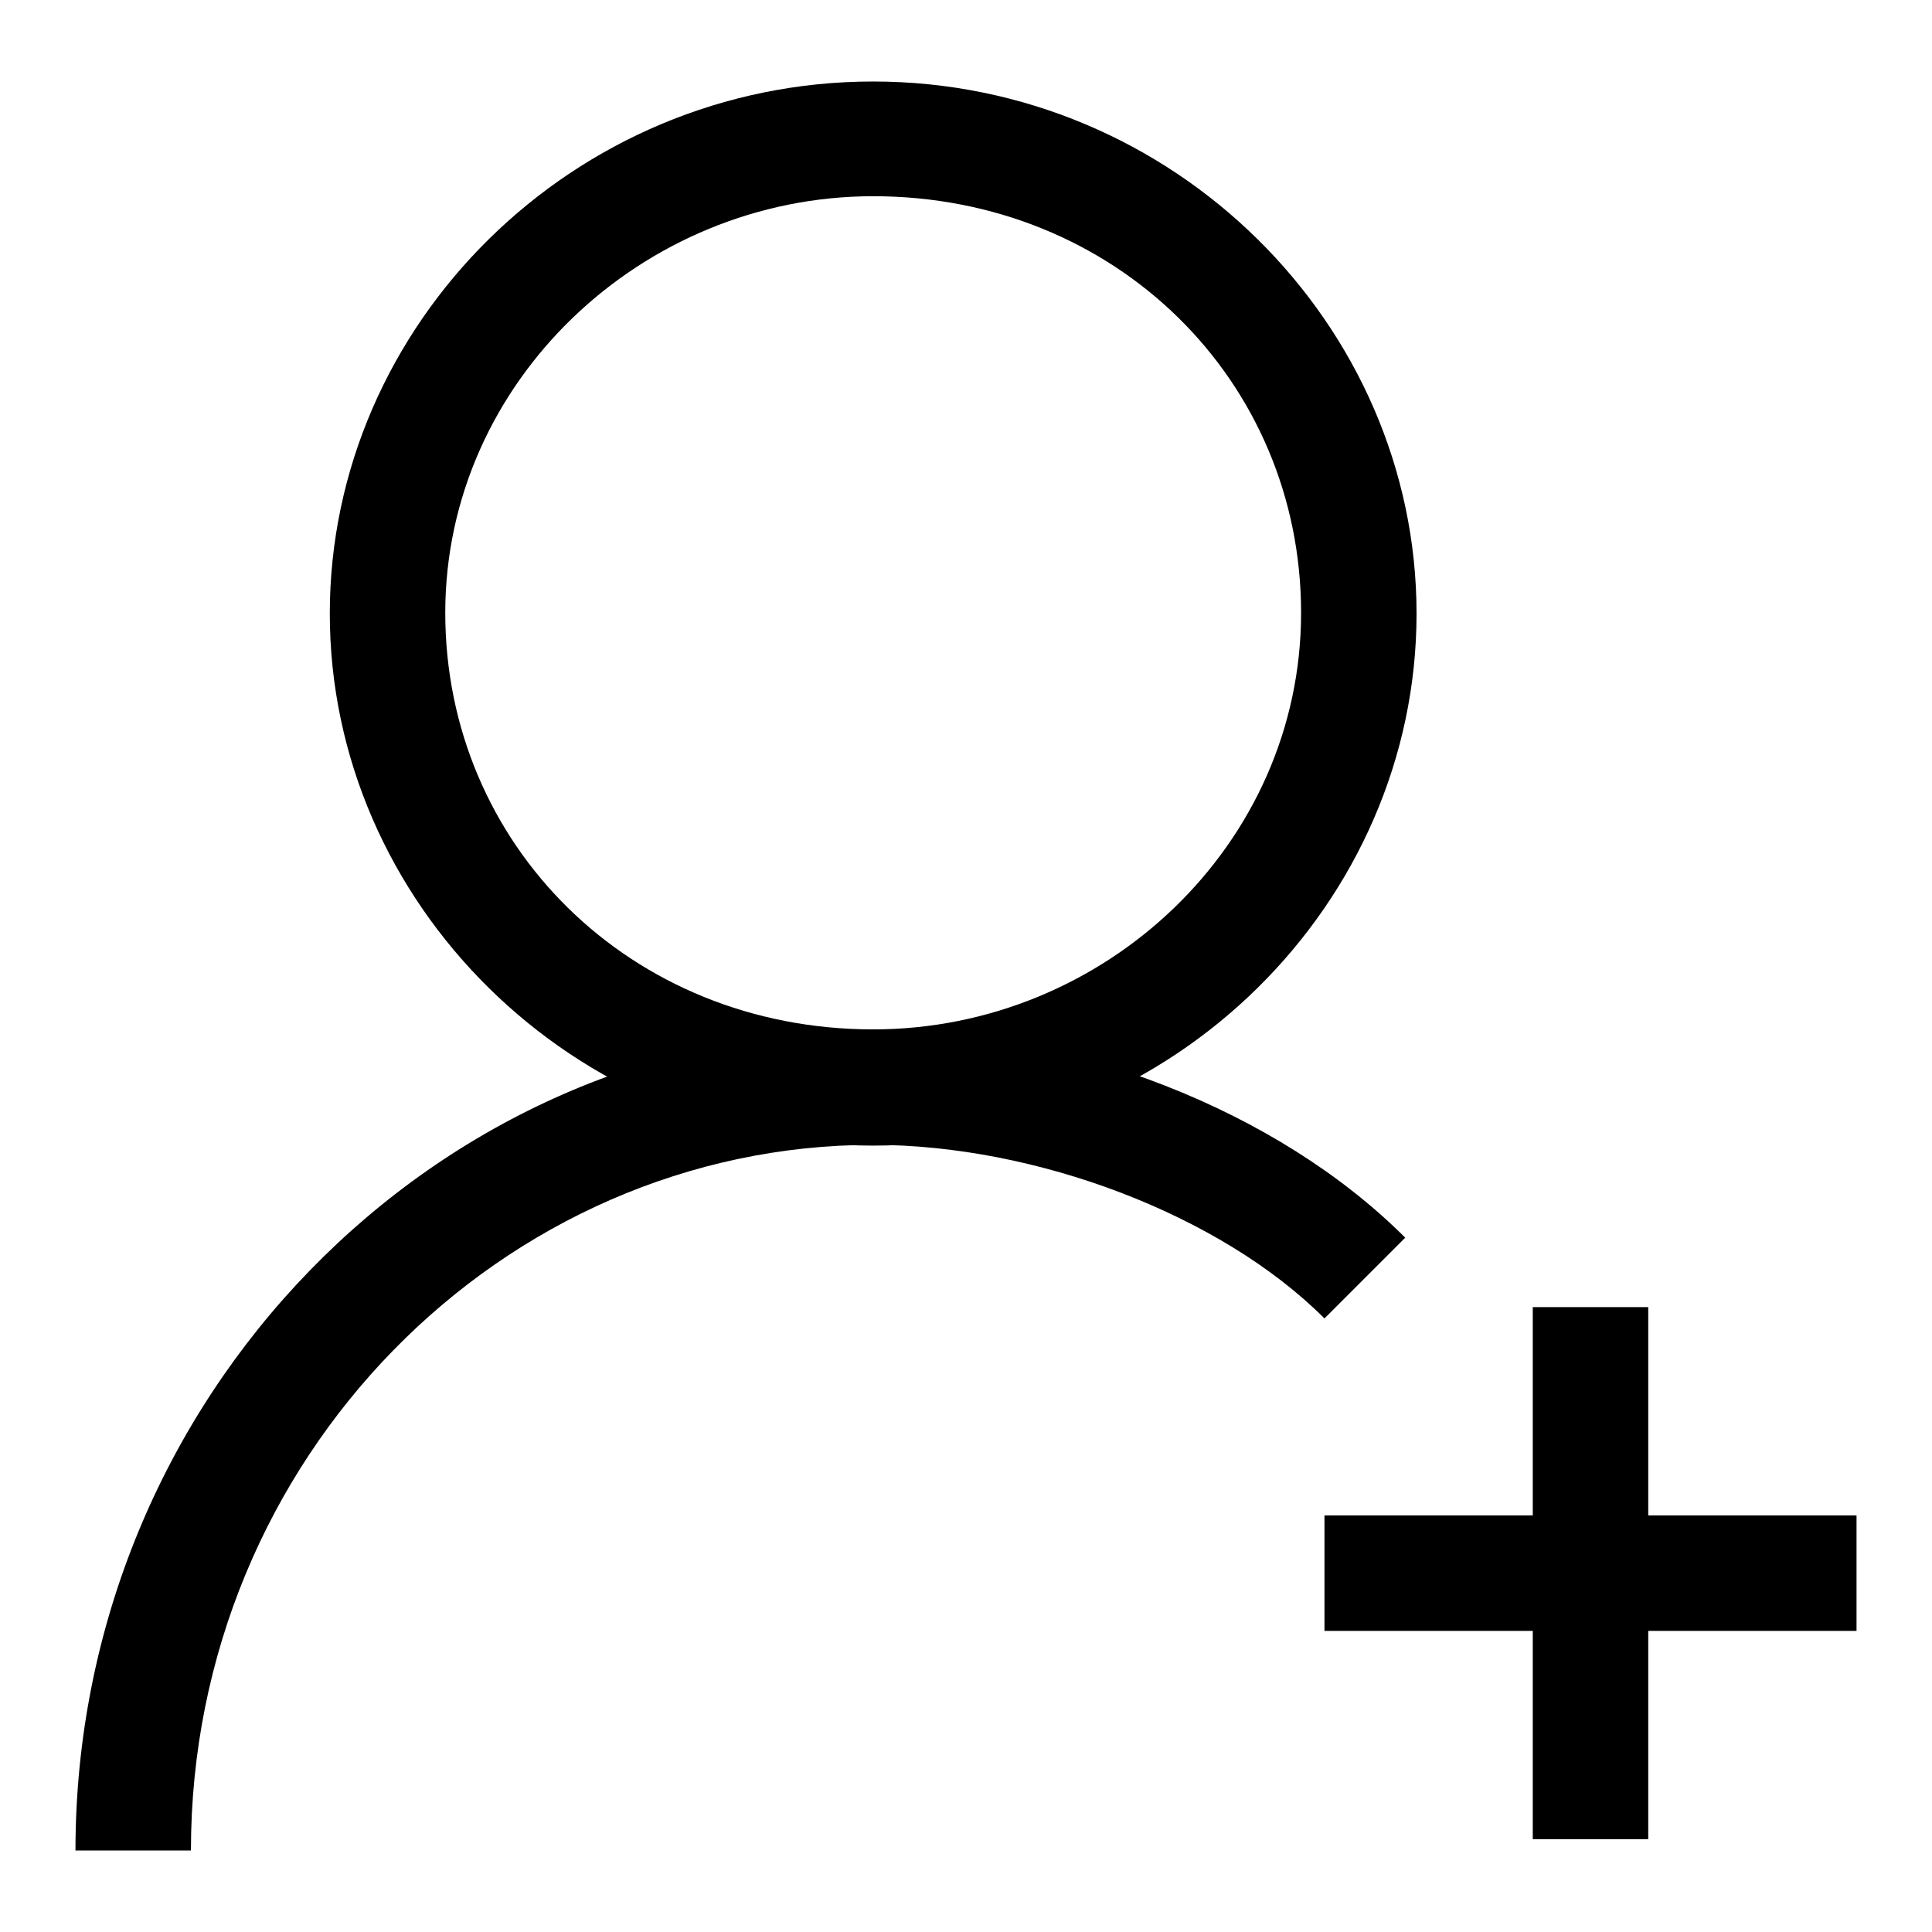
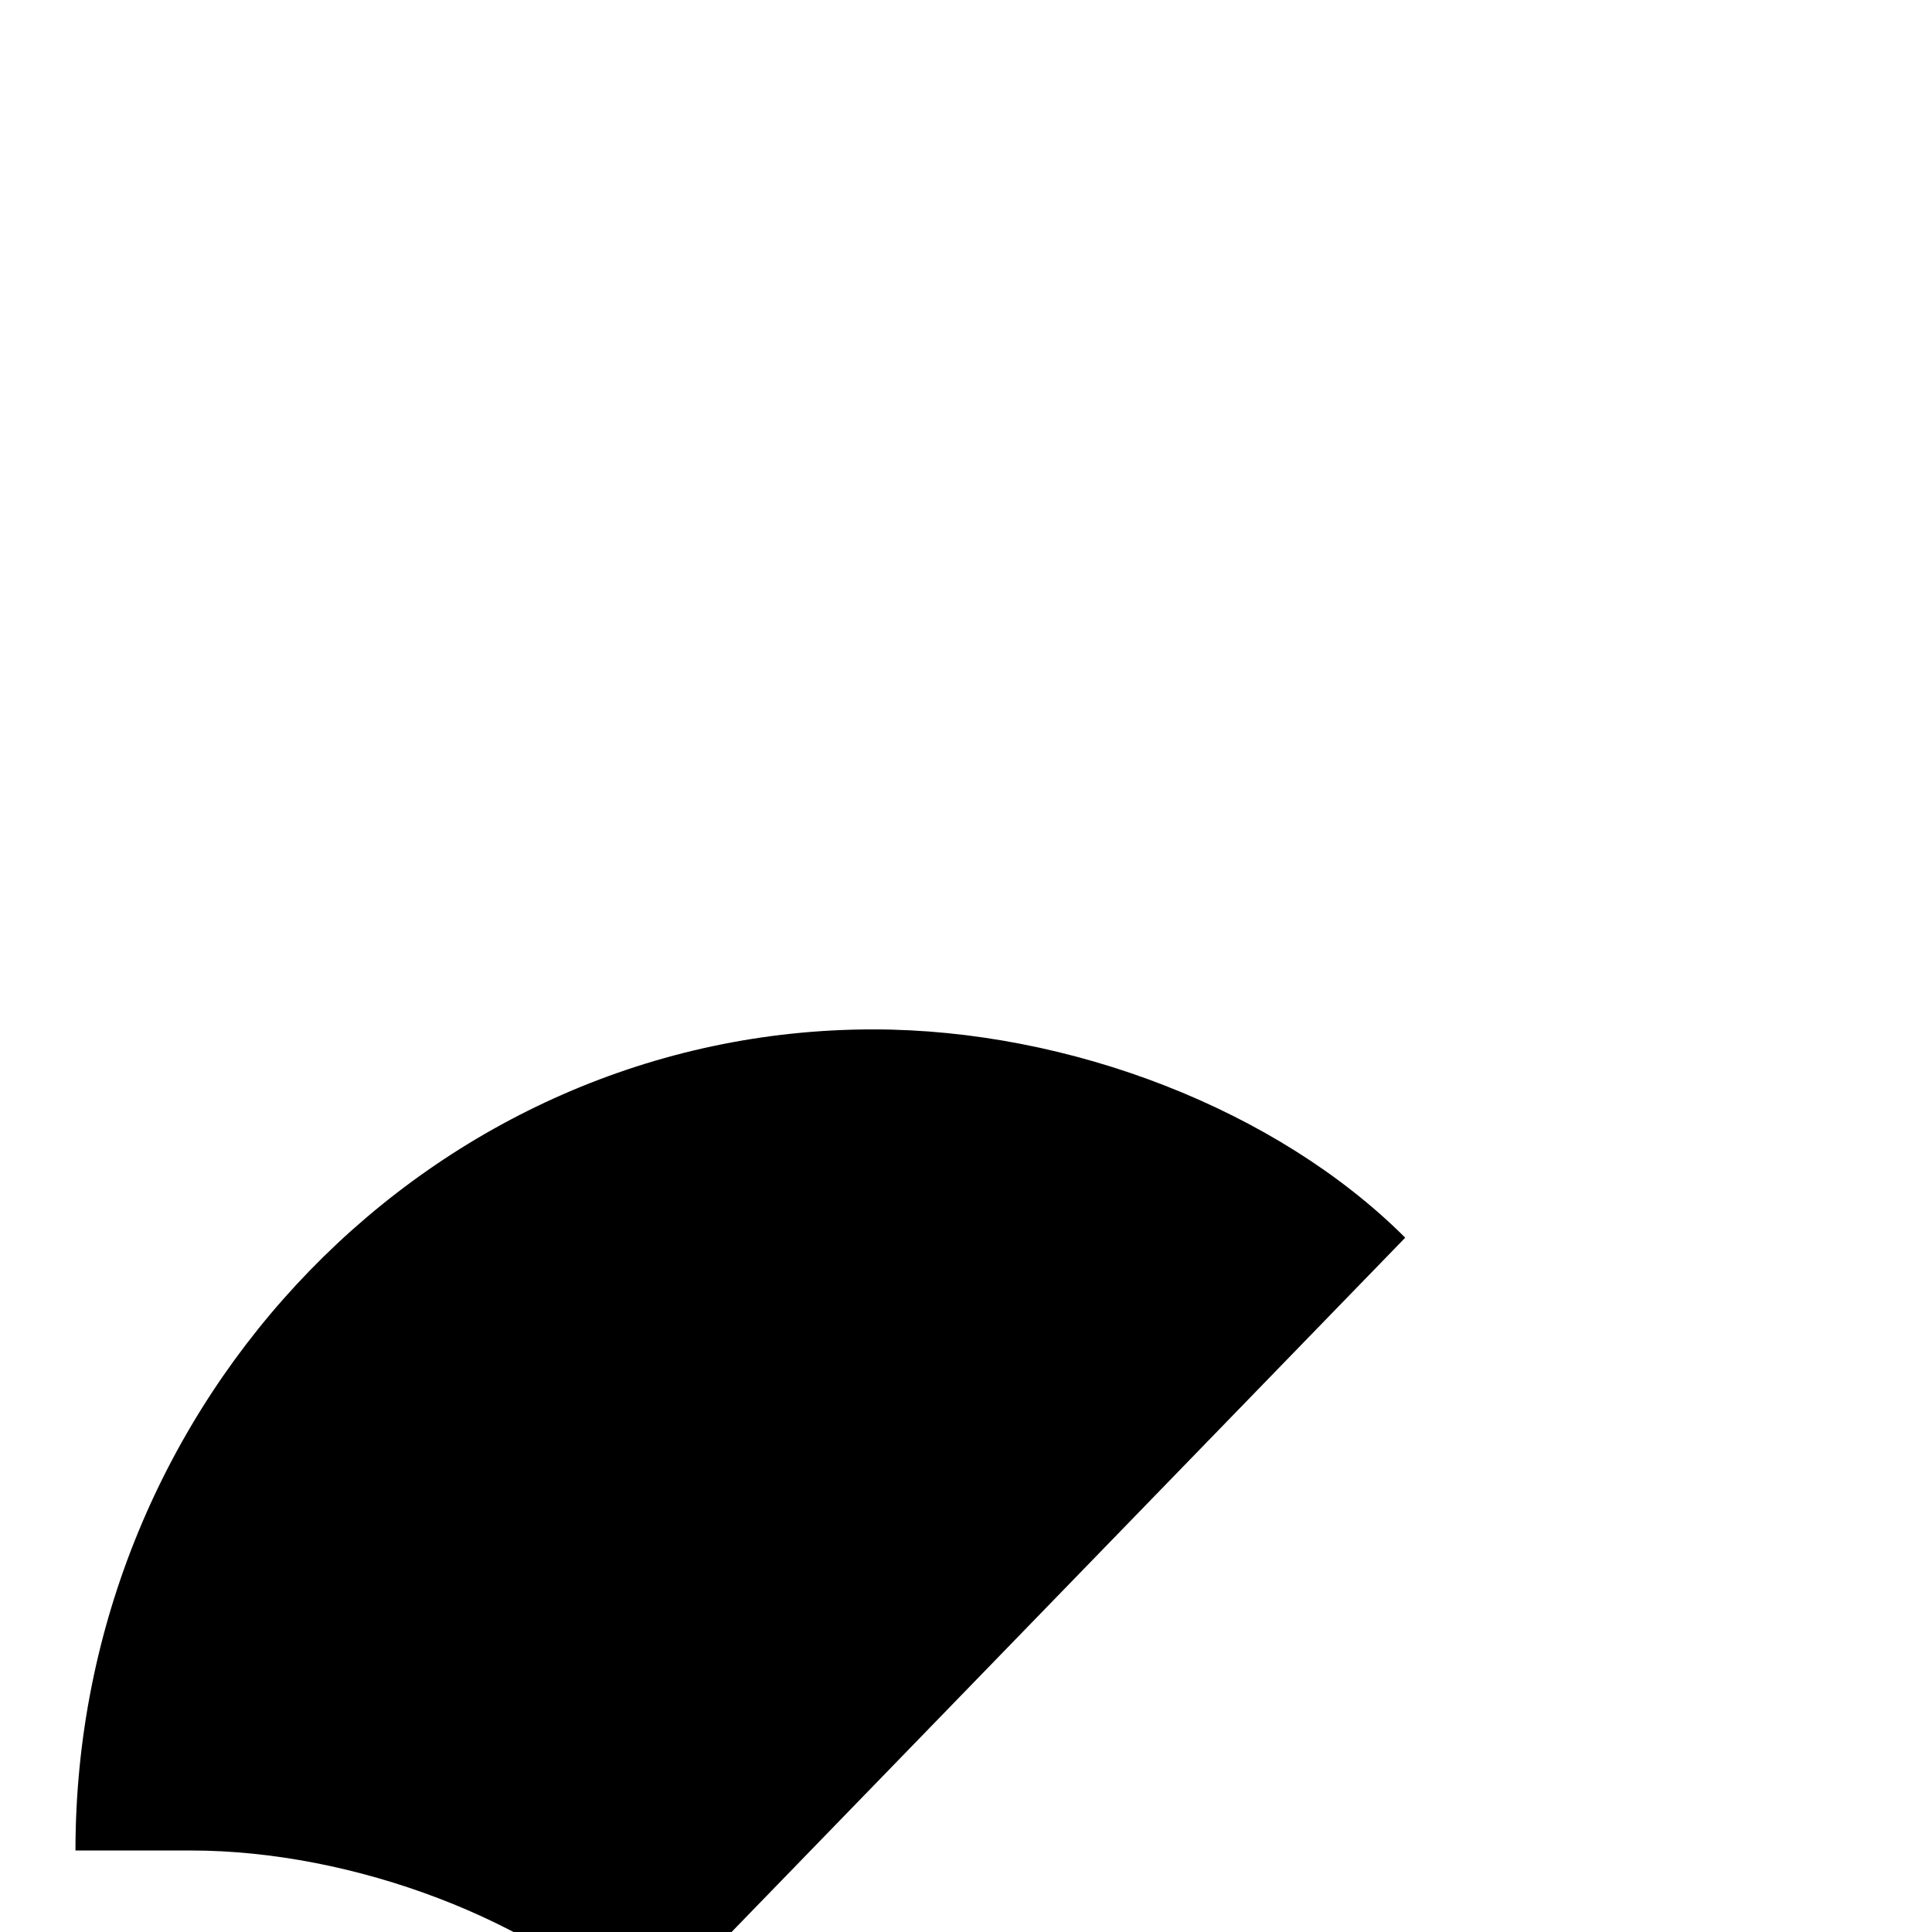
<svg xmlns="http://www.w3.org/2000/svg" version="1.1" x="0px" y="0px" viewBox="0 0 256 256" enable-background="new 0 0 256 256" xml:space="preserve">
  <g>
-     <path fill="#000000" d="M175.5,216.1H246v-15.3h-70.5V216.1z" />
-     <path fill="#000000" d="M218.4,243.7v-70.5h-15.3v70.5H218.4z M115.7,151.8c39.8,0,72-32.2,72-70.5c0-38.3-32.2-70.5-72-70.5 c-39.8,0-72,32.2-72,70.5C43.7,119.6,75.9,151.8,115.7,151.8z M115.7,136.4c-32.2,0-56.7-24.5-56.7-55.2 c0-30.6,26.1-55.2,56.7-55.2c32.2,0,56.7,24.5,56.7,55.2C172.4,111.9,146.4,136.4,115.7,136.4z" />
-     <path fill="#000000" d="M186.2,164c-16.9-16.9-44.4-27.6-70.5-27.6c-58.2,0-105.7,49-105.7,108.8h15.3c0-52.1,41.4-93.5,90.4-93.5 c21.5,0,46,9.2,59.8,23L186.2,164z" />
+     <path fill="#000000" d="M186.2,164c-16.9-16.9-44.4-27.6-70.5-27.6c-58.2,0-105.7,49-105.7,108.8h15.3c21.5,0,46,9.2,59.8,23L186.2,164z" />
  </g>
</svg>